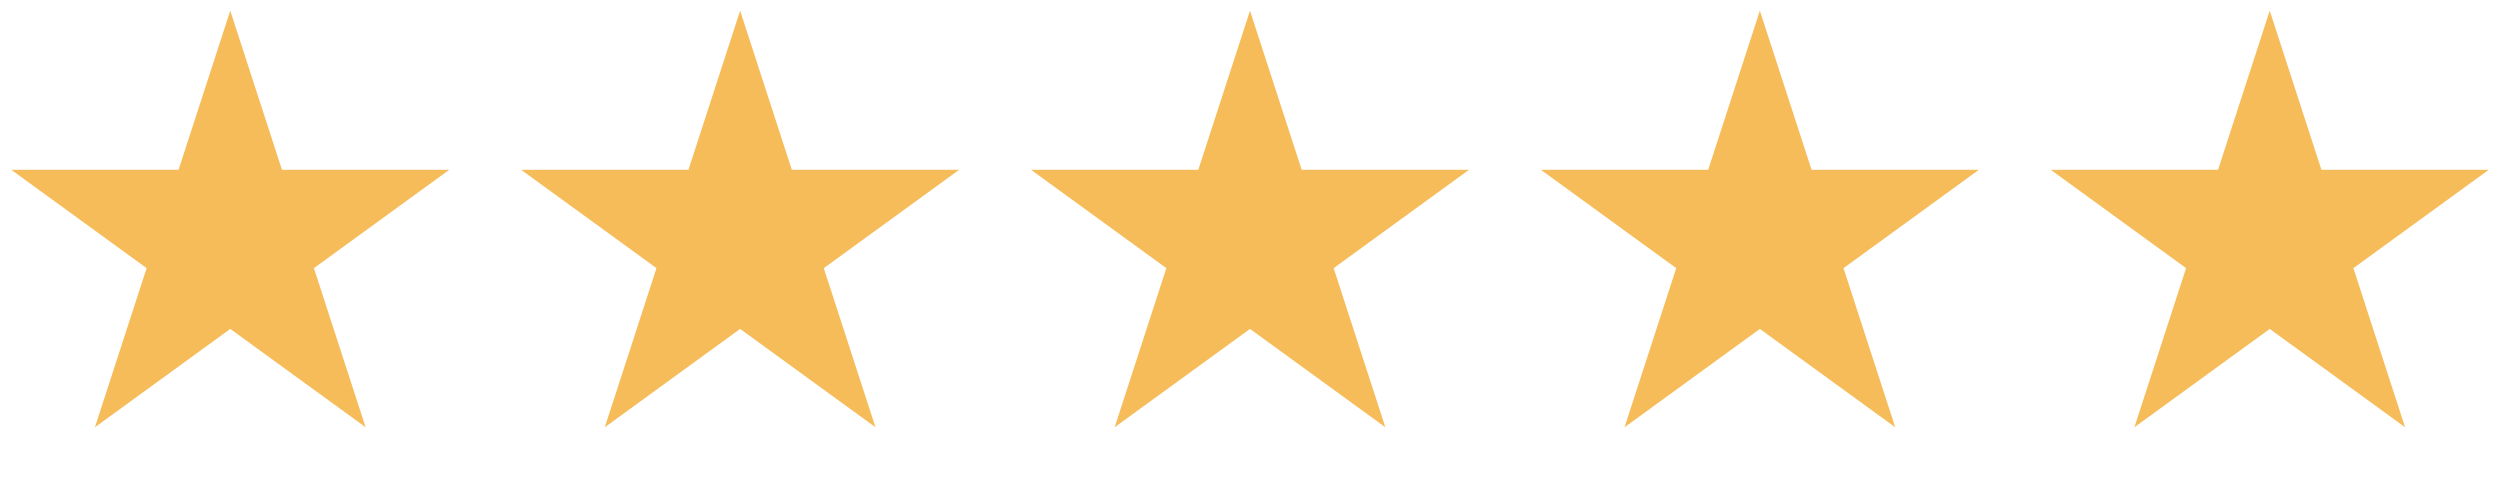
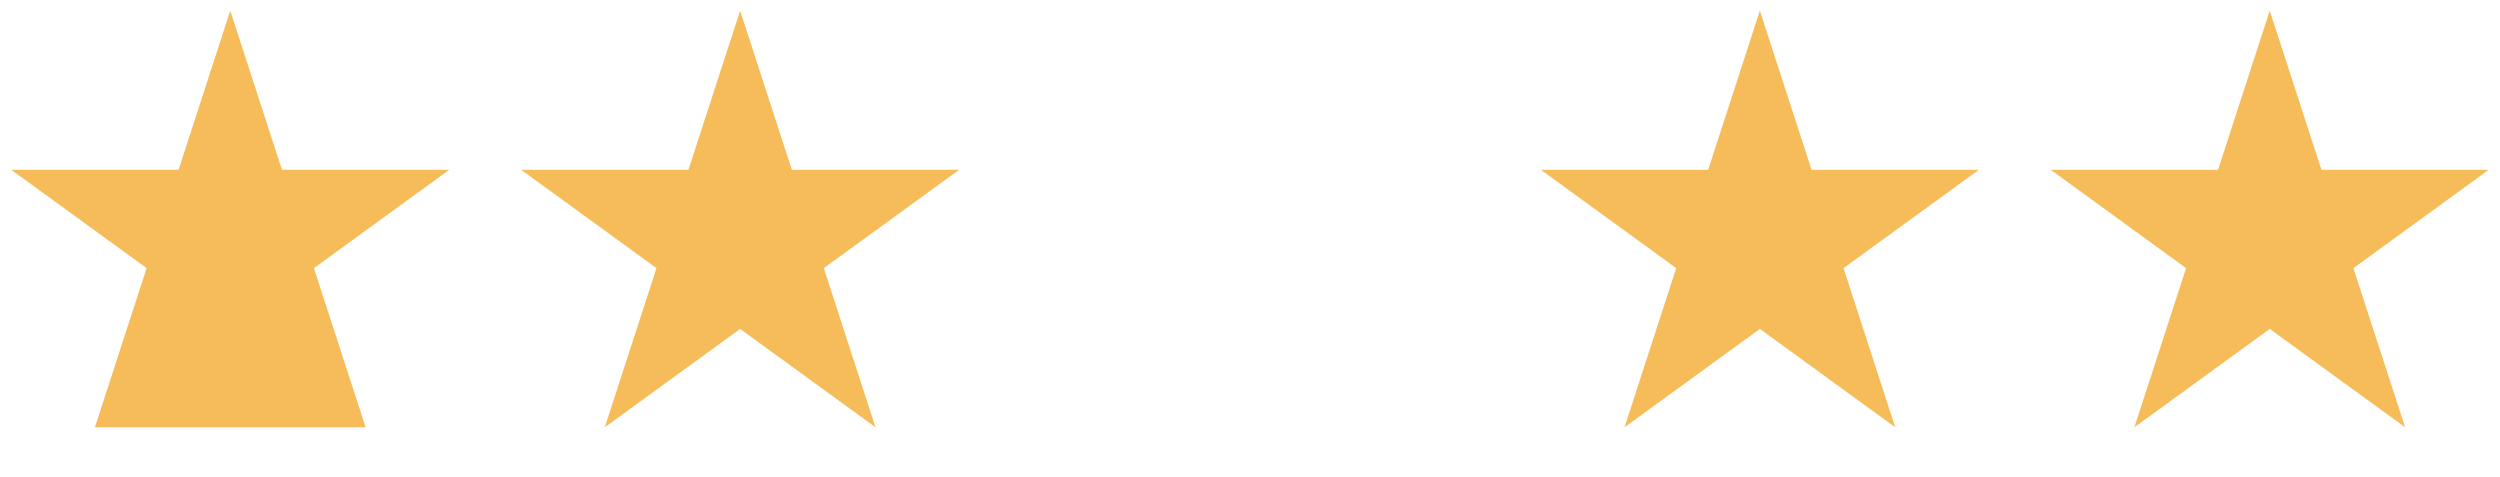
<svg xmlns="http://www.w3.org/2000/svg" width="152" height="29" viewBox="0 0 152 29" fill="none">
-   <path d="M14 0.65L17.143 10.324H27.315L19.086 16.303L22.229 25.977L14 19.998L5.771 25.977L8.914 16.303L0.685 10.324H10.857L14 0.65Z" fill="#F6BC59" />
+   <path d="M14 0.65L17.143 10.324H27.315L19.086 16.303L22.229 25.977L5.771 25.977L8.914 16.303L0.685 10.324H10.857L14 0.65Z" fill="#F6BC59" />
  <path d="M45 0.65L48.143 10.324H58.315L50.086 16.303L53.229 25.977L45 19.998L36.771 25.977L39.914 16.303L31.685 10.324H41.857L45 0.65Z" fill="#F6BC59" />
-   <path d="M76 0.65L79.143 10.324H89.315L81.086 16.303L84.229 25.977L76 19.998L67.771 25.977L70.914 16.303L62.685 10.324H72.857L76 0.65Z" fill="#F6BC59" />
  <path d="M107 0.65L110.143 10.324H120.315L112.086 16.303L115.229 25.977L107 19.998L98.771 25.977L101.914 16.303L93.685 10.324H103.857L107 0.65Z" fill="#F6BC59" />
  <path d="M138 0.65L141.143 10.324H151.315L143.086 16.303L146.229 25.977L138 19.998L129.771 25.977L132.914 16.303L124.685 10.324H134.857L138 0.65Z" fill="#F6BC59" />
</svg>